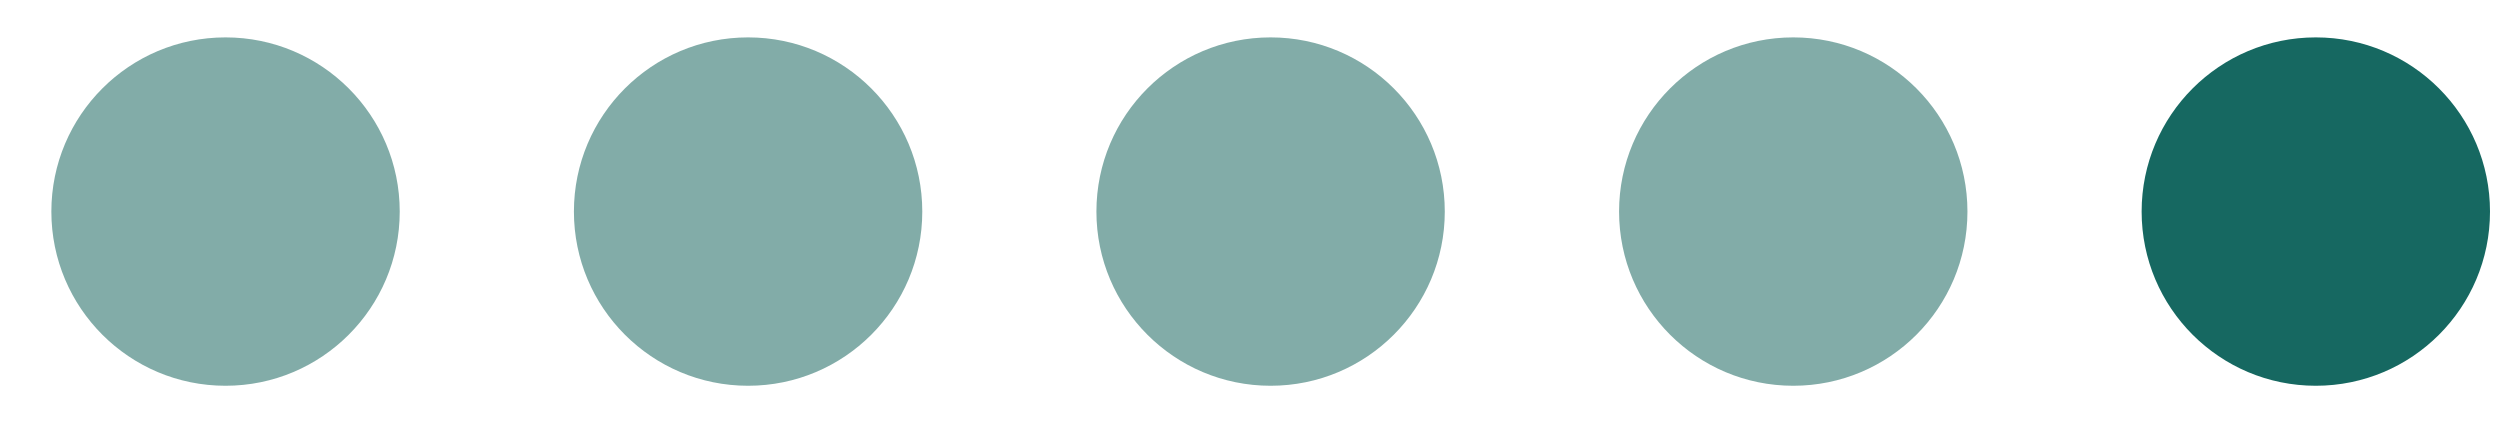
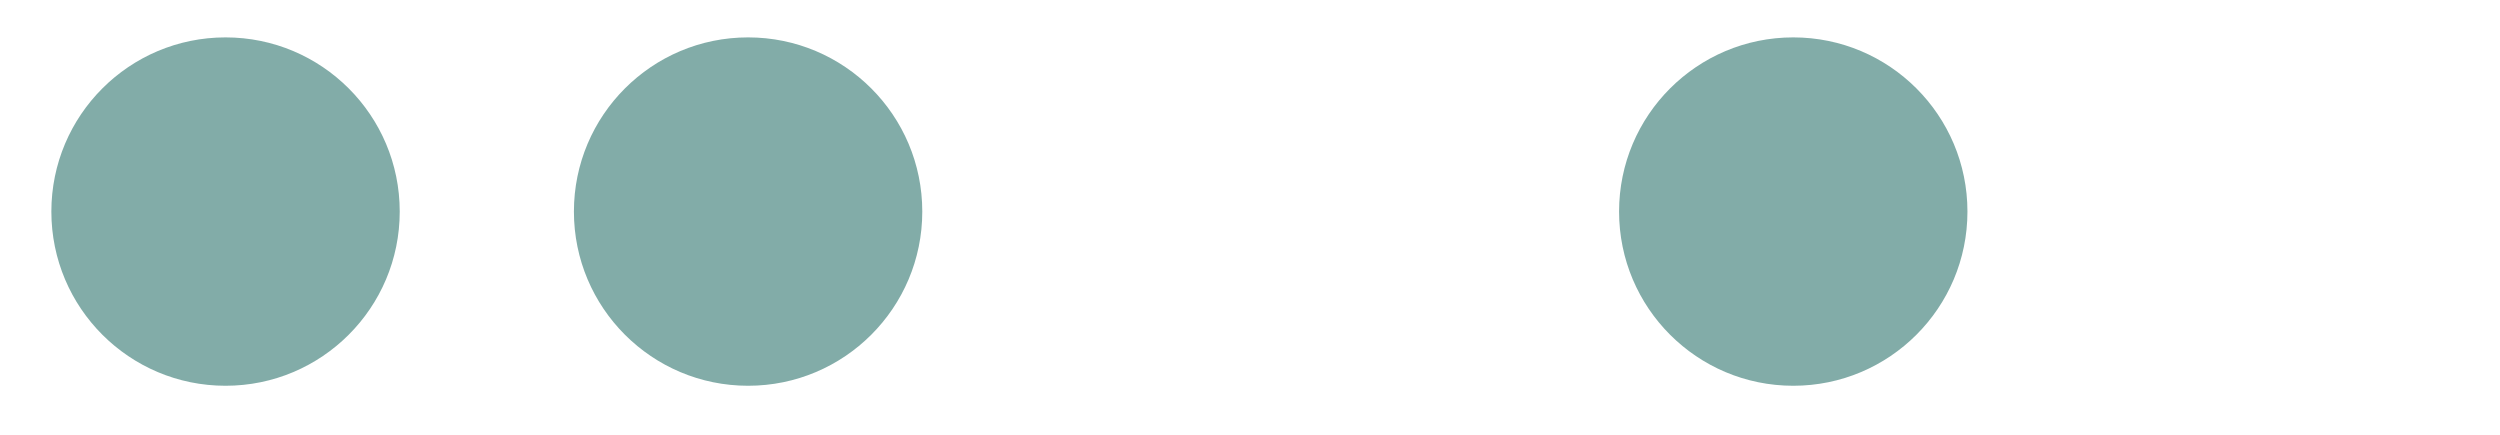
<svg xmlns="http://www.w3.org/2000/svg" width="46" height="8" viewBox="0 0 46 8" fill="none">
  <circle cx="4.15" cy="3.893" r="3.205" fill="#82ACA8" />
  <circle cx="13.765" cy="3.893" r="3.205" fill="#82ACA8" />
-   <circle cx="23.379" cy="3.893" r="3.205" fill="#82ACA8" />
  <circle cx="32.996" cy="3.893" r="3.205" fill="#82ACA8" />
-   <circle cx="42.611" cy="3.893" r="3.205" fill="#166861" />
</svg>